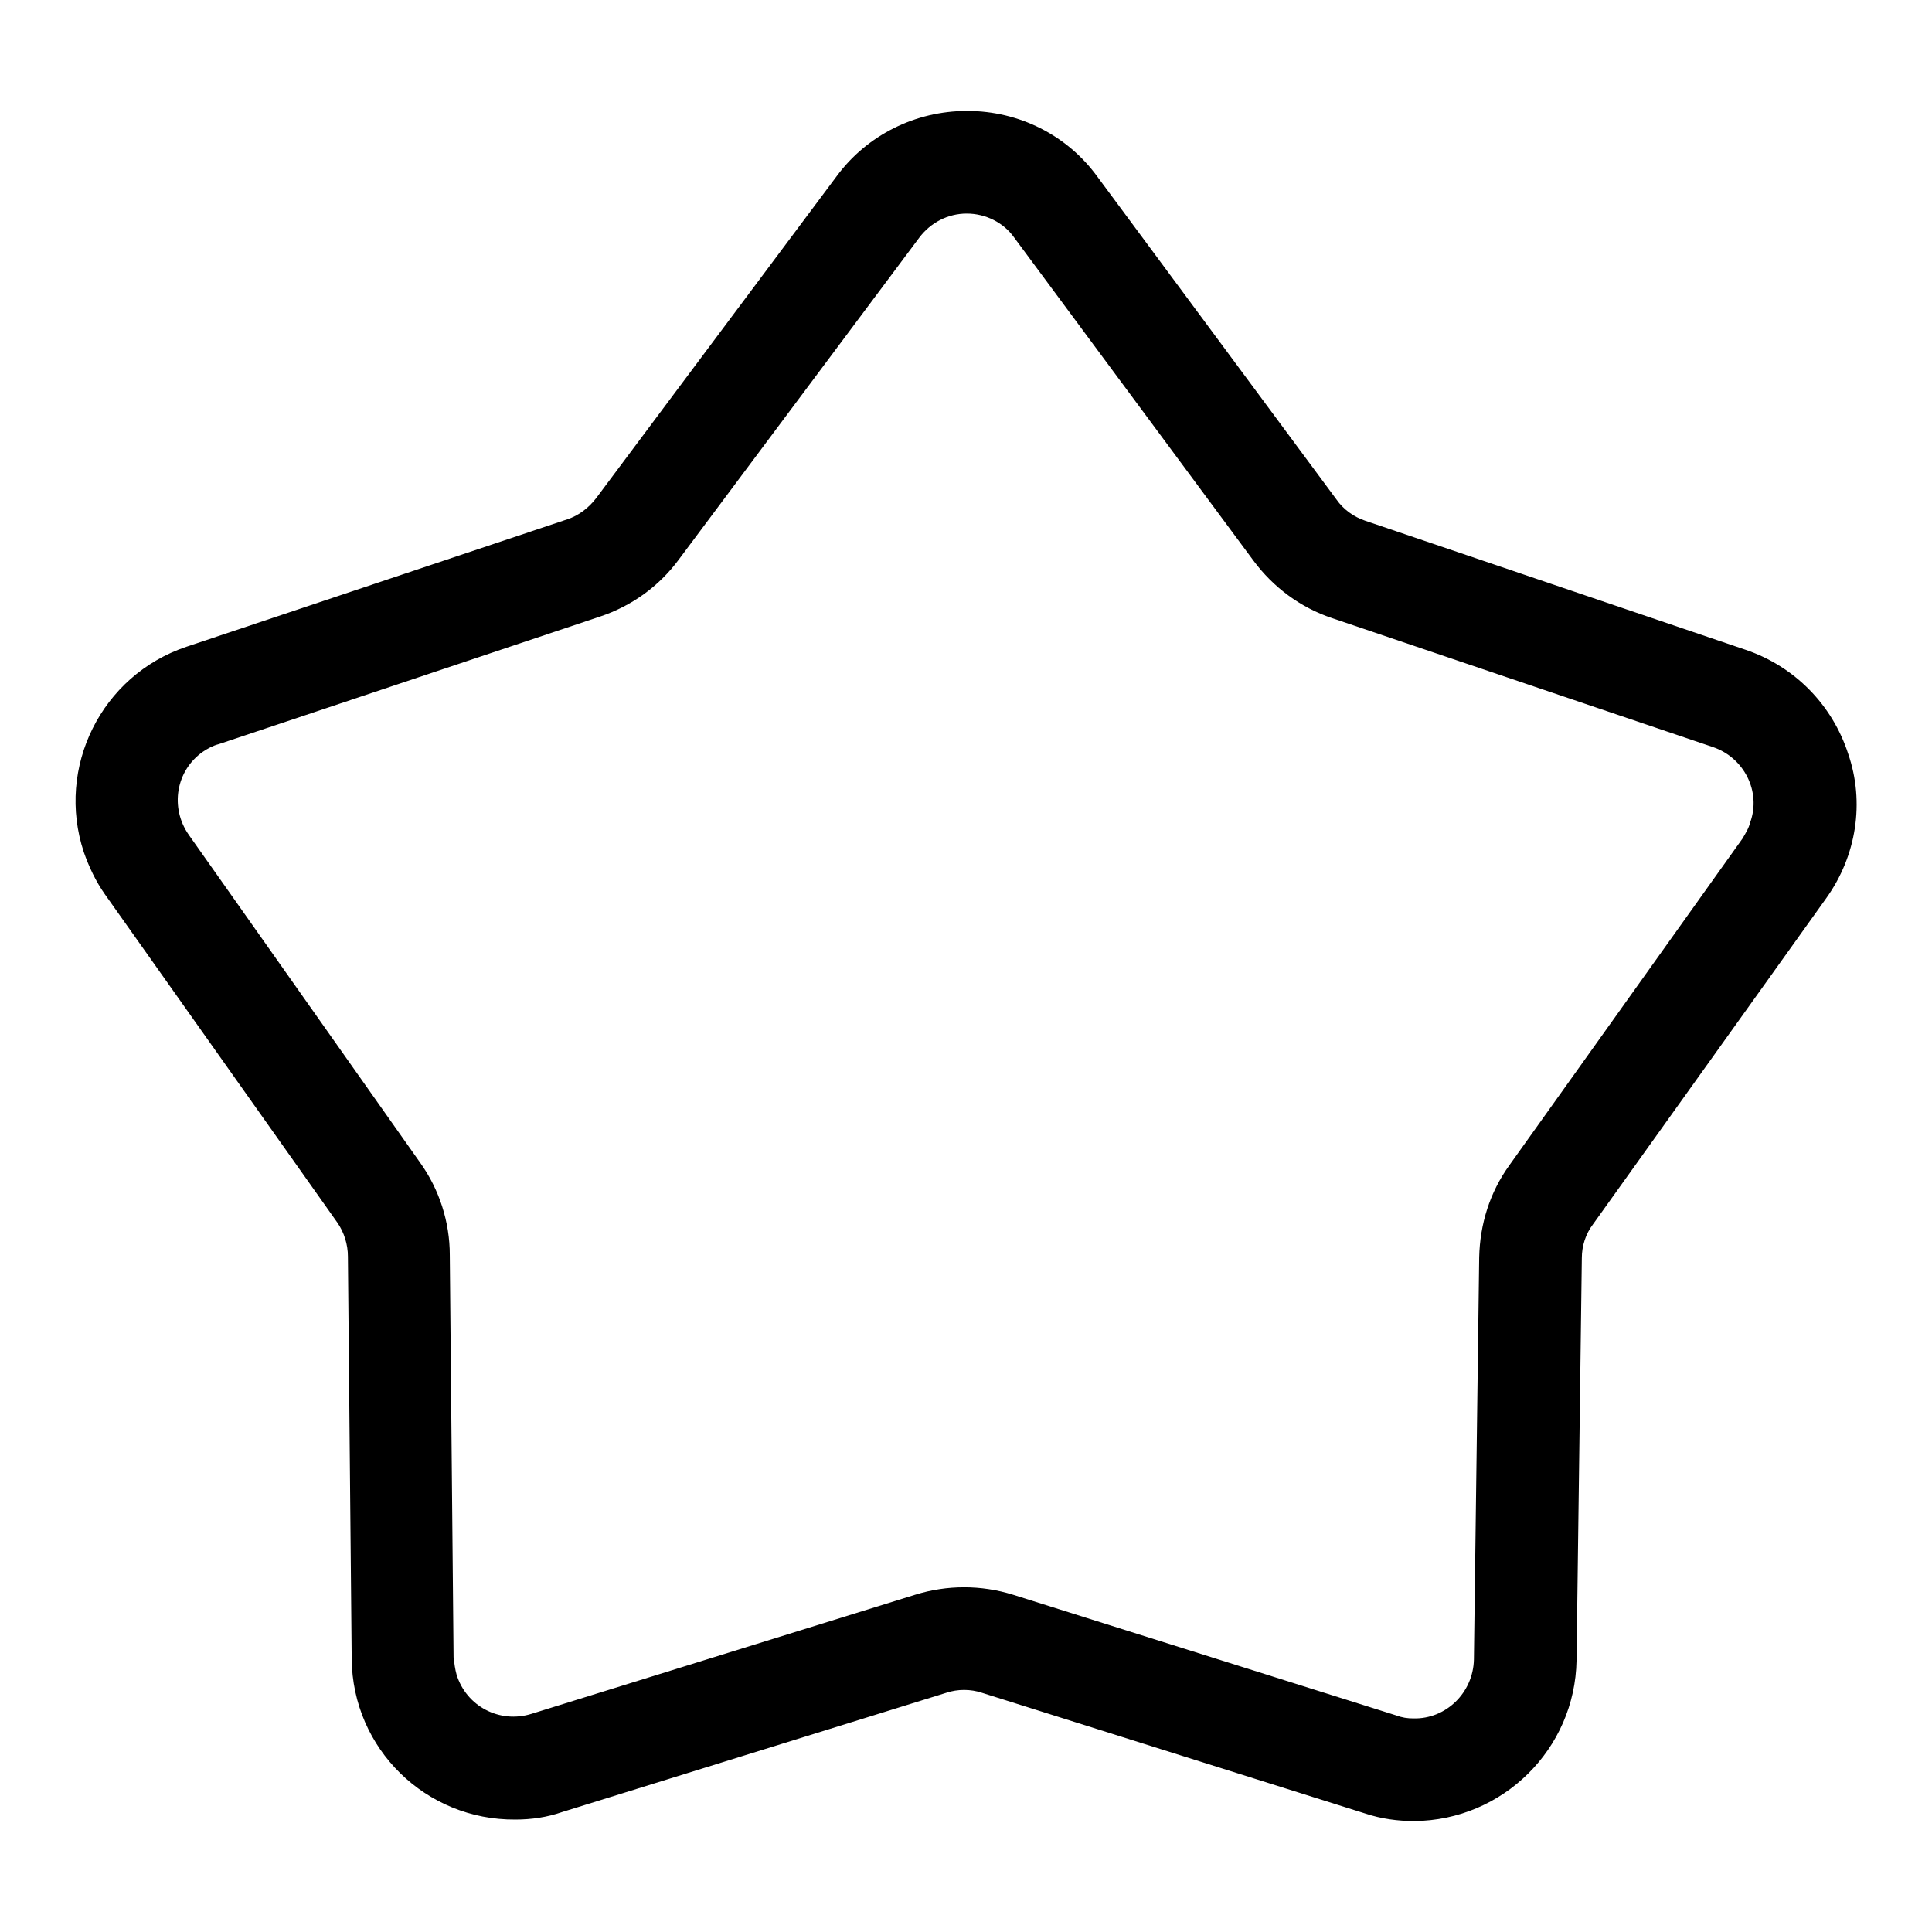
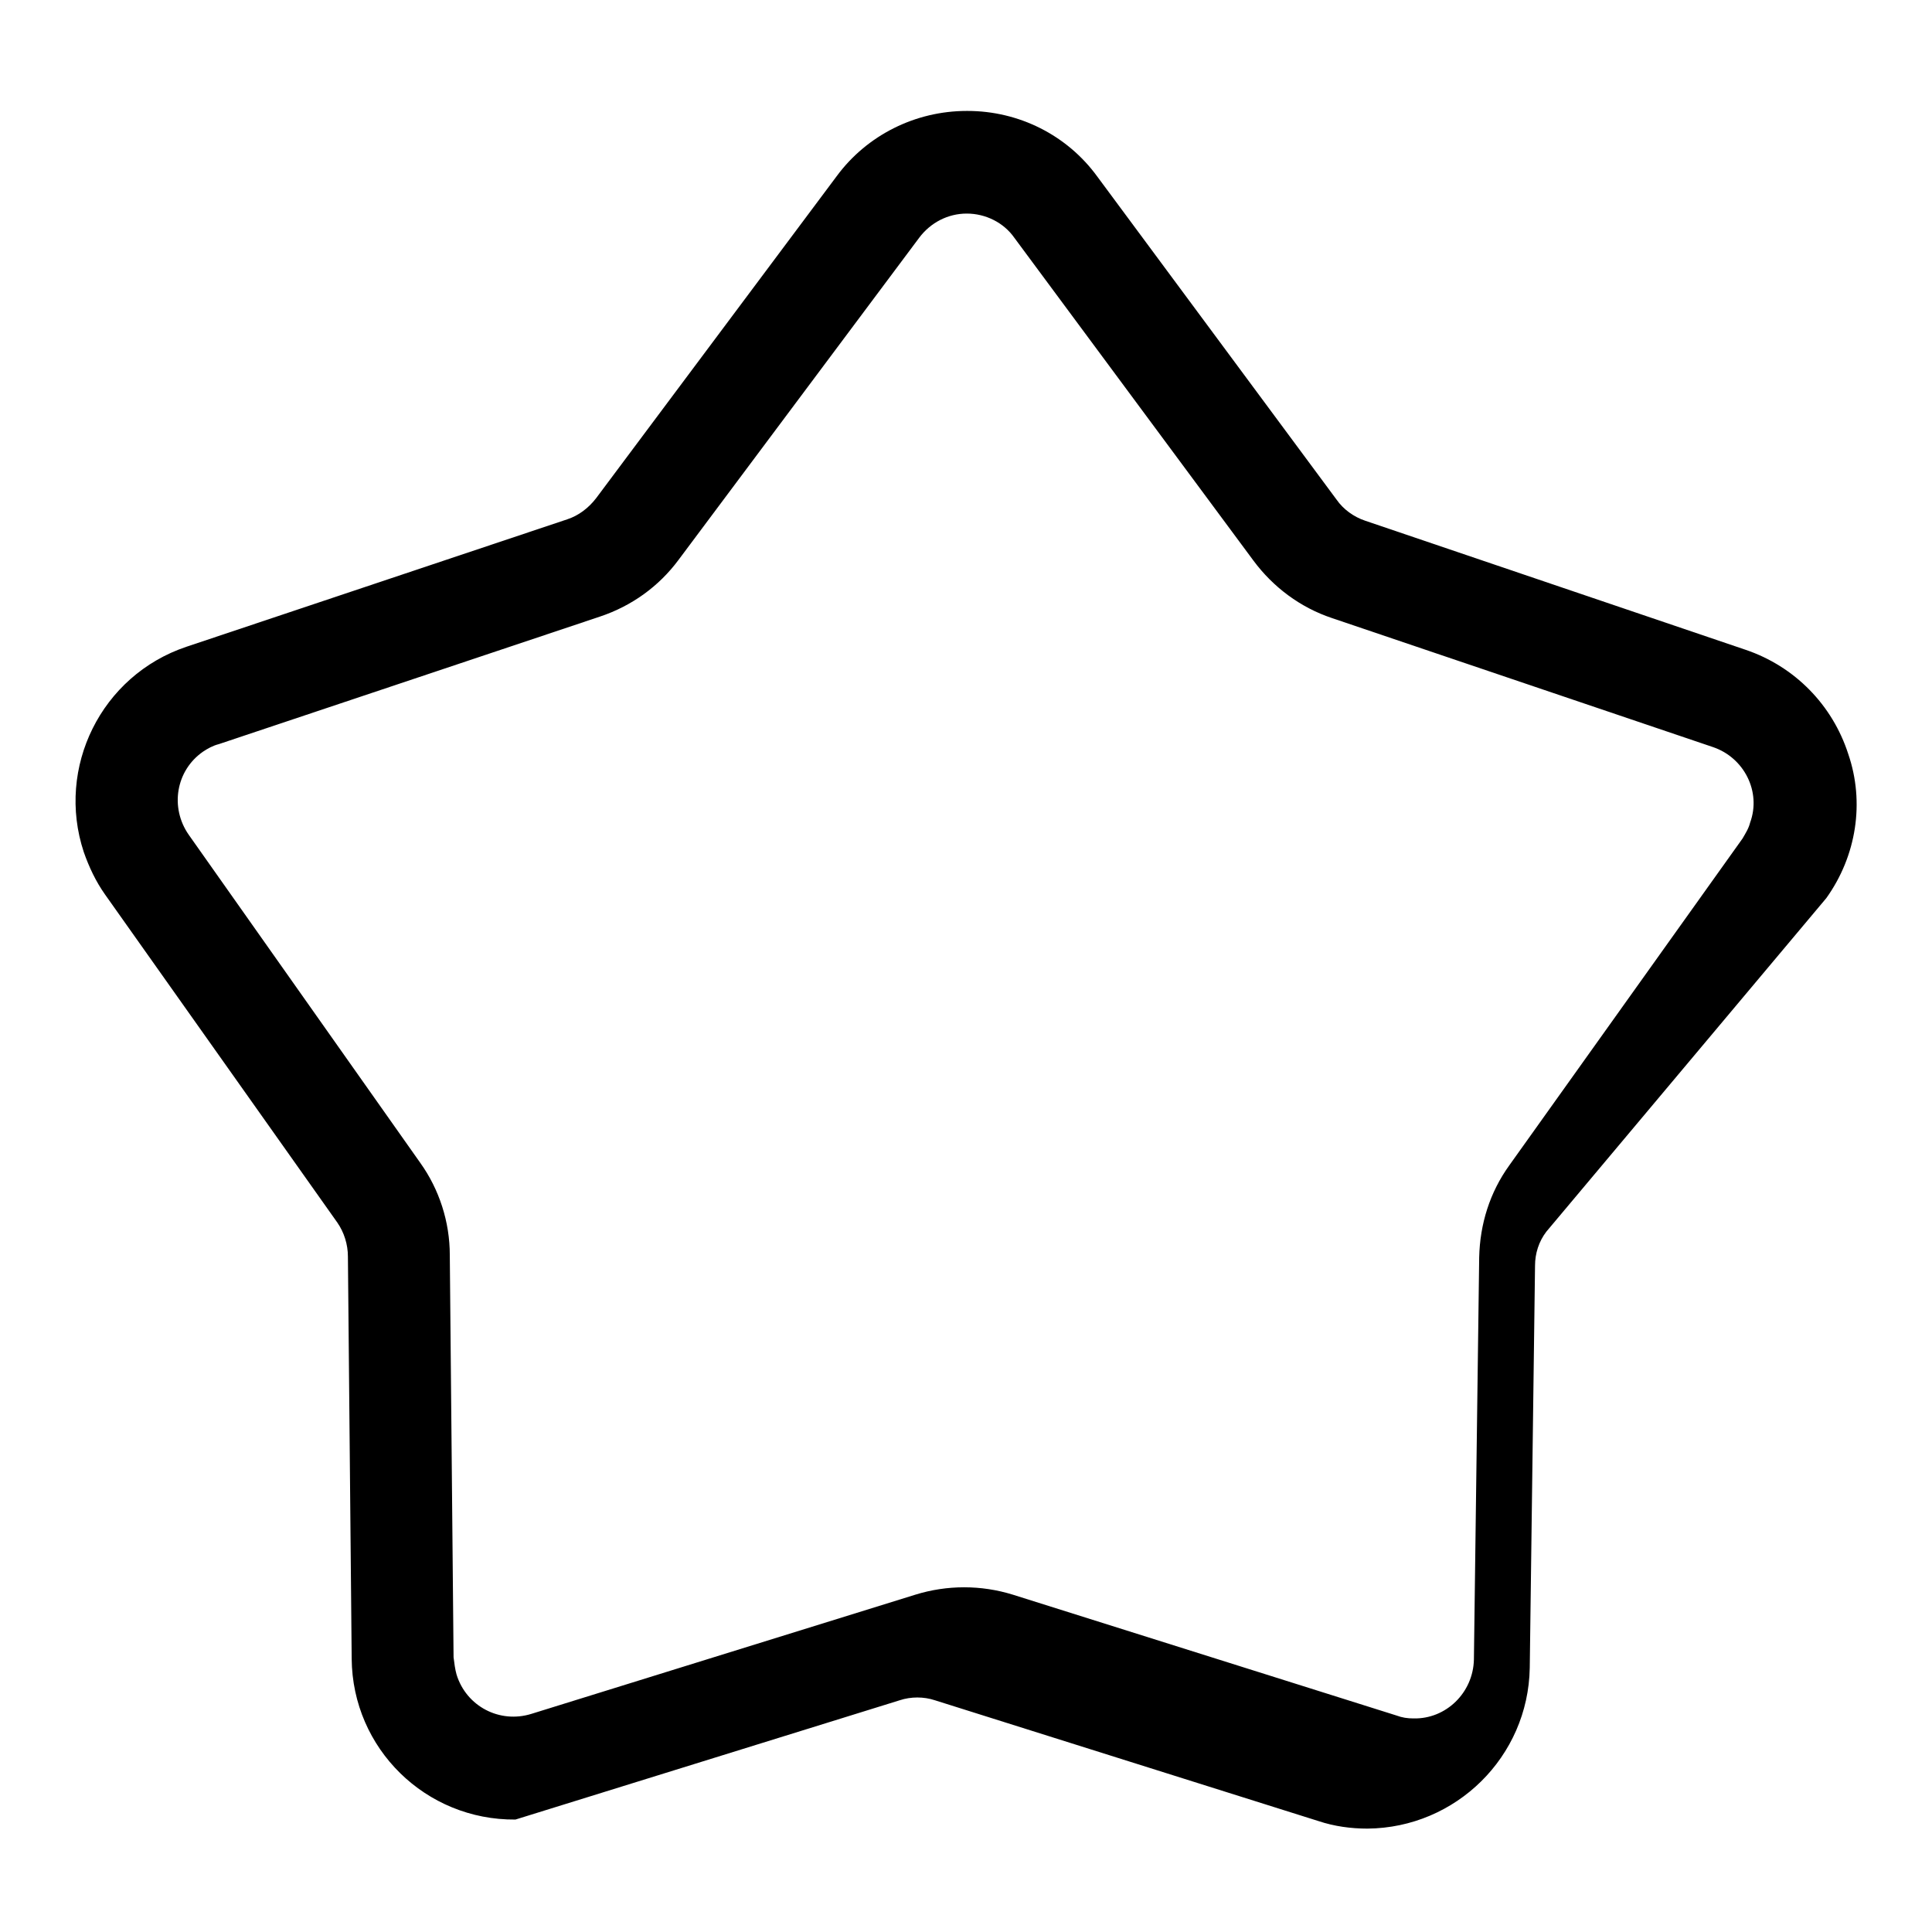
<svg xmlns="http://www.w3.org/2000/svg" version="1.1" x="0px" y="0px" viewBox="0 0 256 256" enable-background="new 0 0 256 256" xml:space="preserve">
  <g>
-     <path fill="#000000" d="M244.9,99.9c-2.1-6.5-7.1-11.6-13.6-13.8L180.9,69c-1.5-0.5-2.9-1.5-3.8-2.8l-31.7-42.8 c-4-5.5-10.4-8.7-17.2-8.7h-0.1c-6.8,0-13.2,3.2-17.2,8.6L79,66c-1,1.3-2.3,2.3-3.8,2.8L24.7,85.7c-11.3,3.8-17.3,16-13.6,27.2 c0.7,2,1.6,3.9,2.8,5.6L44.7,162c0.9,1.3,1.4,2.9,1.4,4.5l0.5,53.3c0.1,11.9,9.8,21.4,21.7,21.3c2.1,0,4.2-0.3,6.2-1l50.9-15.8 c1.5-0.5,3.2-0.5,4.7,0l50.8,16c2.1,0.7,4.3,1,6.5,1c11.7-0.1,21.3-9.5,21.5-21.3l0.7-53.3c0-1.6,0.5-3.2,1.5-4.5L242,119 C246,113.4,247.1,106.3,244.9,99.9L244.9,99.9z M230.9,111.1L200,154.4c-2.6,3.6-3.9,7.8-4,12.2l-0.7,53.3c-0.1,4.4-3.7,7.9-8,7.8 c-0.8,0-1.5-0.1-2.3-0.4l-50.8-16c-4.2-1.3-8.7-1.3-12.9,0l-50.9,15.8c-4.2,1.3-8.6-1-9.9-5.2c-0.2-0.7-0.3-1.5-0.4-2.3l-0.5-53.3 c0-4.4-1.4-8.7-3.9-12.2l-30.7-43.5c-2.5-3.6-1.7-8.5,1.9-11c0.6-0.4,1.3-0.8,2.1-1l50.5-16.9c4.2-1.4,7.8-4,10.4-7.5l31.9-42.7 c1.5-2,3.8-3.2,6.3-3.2c2.5,0,4.9,1.2,6.3,3.2l31.7,42.8c2.6,3.5,6.2,6.2,10.4,7.6L227,99c4.1,1.4,6.4,5.9,4.9,10 C231.7,109.8,231.3,110.4,230.9,111.1L230.9,111.1z" />
+     <path fill="#000000" d="M244.9,99.9c-2.1-6.5-7.1-11.6-13.6-13.8L180.9,69c-1.5-0.5-2.9-1.5-3.8-2.8l-31.7-42.8 c-4-5.5-10.4-8.7-17.2-8.7h-0.1c-6.8,0-13.2,3.2-17.2,8.6L79,66c-1,1.3-2.3,2.3-3.8,2.8L24.7,85.7c-11.3,3.8-17.3,16-13.6,27.2 c0.7,2,1.6,3.9,2.8,5.6L44.7,162c0.9,1.3,1.4,2.9,1.4,4.5l0.5,53.3c0.1,11.9,9.8,21.4,21.7,21.3l50.9-15.8 c1.5-0.5,3.2-0.5,4.7,0l50.8,16c2.1,0.7,4.3,1,6.5,1c11.7-0.1,21.3-9.5,21.5-21.3l0.7-53.3c0-1.6,0.5-3.2,1.5-4.5L242,119 C246,113.4,247.1,106.3,244.9,99.9L244.9,99.9z M230.9,111.1L200,154.4c-2.6,3.6-3.9,7.8-4,12.2l-0.7,53.3c-0.1,4.4-3.7,7.9-8,7.8 c-0.8,0-1.5-0.1-2.3-0.4l-50.8-16c-4.2-1.3-8.7-1.3-12.9,0l-50.9,15.8c-4.2,1.3-8.6-1-9.9-5.2c-0.2-0.7-0.3-1.5-0.4-2.3l-0.5-53.3 c0-4.4-1.4-8.7-3.9-12.2l-30.7-43.5c-2.5-3.6-1.7-8.5,1.9-11c0.6-0.4,1.3-0.8,2.1-1l50.5-16.9c4.2-1.4,7.8-4,10.4-7.5l31.9-42.7 c1.5-2,3.8-3.2,6.3-3.2c2.5,0,4.9,1.2,6.3,3.2l31.7,42.8c2.6,3.5,6.2,6.2,10.4,7.6L227,99c4.1,1.4,6.4,5.9,4.9,10 C231.7,109.8,231.3,110.4,230.9,111.1L230.9,111.1z" />
  </g>
</svg>